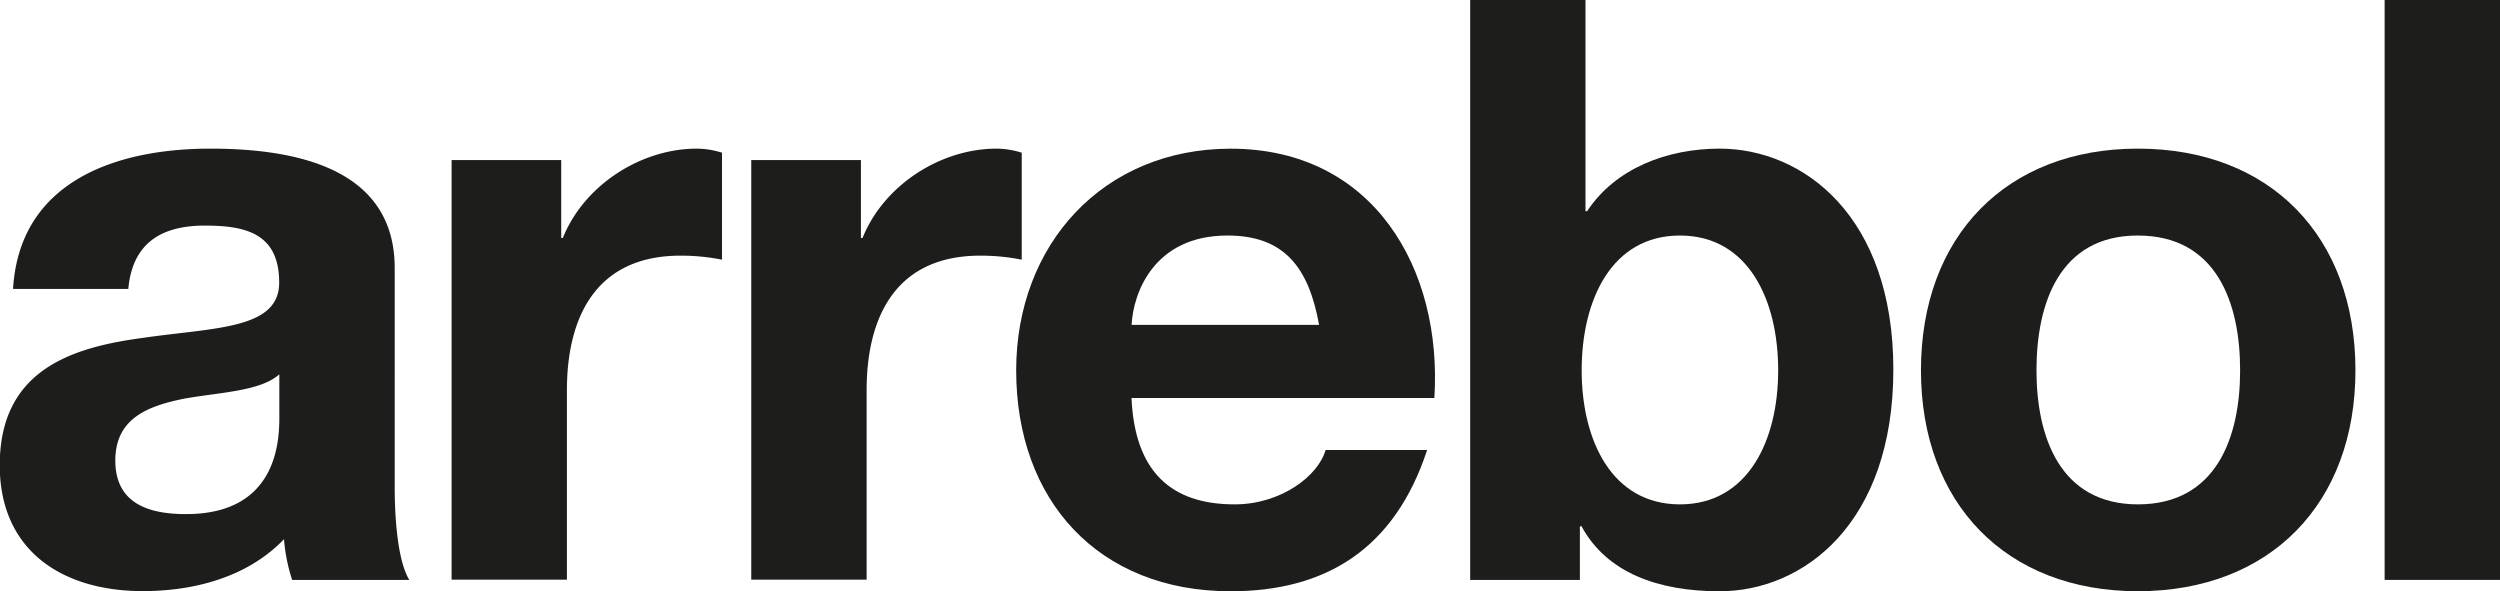
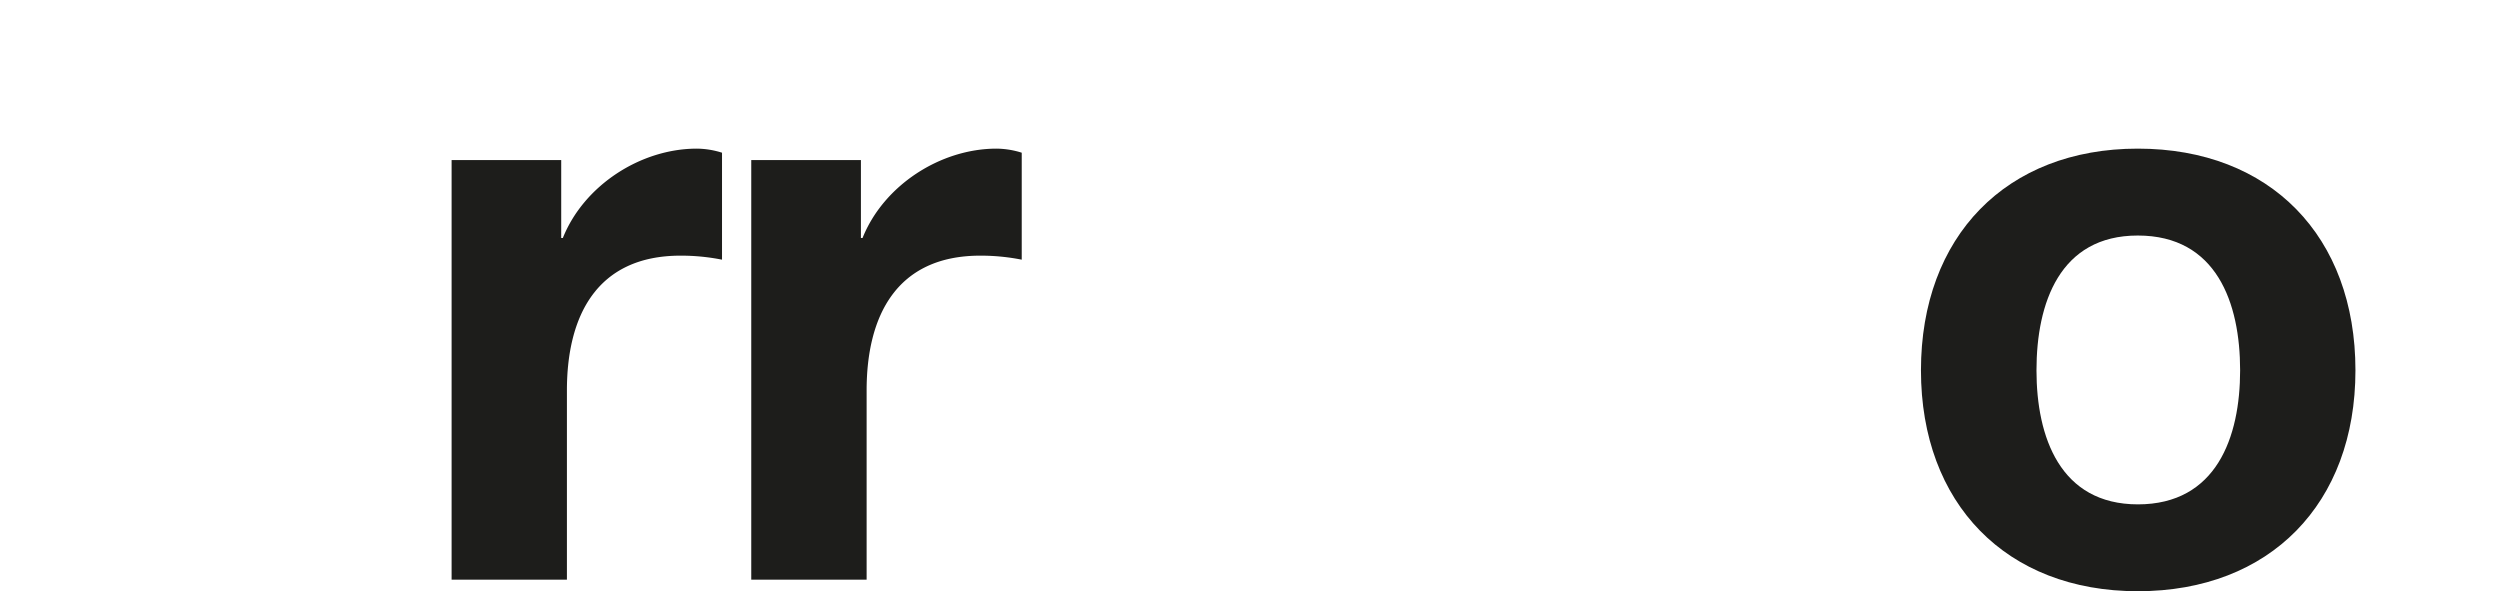
<svg xmlns="http://www.w3.org/2000/svg" id="Capa_1" data-name="Capa 1" viewBox="0 0 490.81 116.07">
  <defs>
    <style>.cls-1{fill:#1d1d1b;}</style>
  </defs>
  <title>logo-arrebol-negro</title>
-   <path class="cls-1" d="M6.75,59.47C8,38.27,27,31.89,45.49,31.89c16.43,0,36.19,3.67,36.19,23.44V98.22c0,7.49.8,15,2.87,18.34h-23a33.75,33.75,0,0,1-1.6-8c-7.17,7.49-17.7,10.2-27.74,10.2-15.63,0-28.07-7.81-28.07-24.71,0-18.65,14-23.12,28.07-25C46.13,67,59,67.45,59,58.2,59,48.47,52.35,47,44.38,47c-8.61,0-14.19,3.51-15,12.43H6.75ZM59,76.22C55.22,79.57,47.25,79.72,40.23,81c-7,1.43-13.4,3.83-13.4,12.12,0,8.45,6.54,10.52,13.88,10.52,17.69,0,18.32-14,18.32-19V76.22h0Z" transform="translate(-4.19 -2.71)" />
  <path class="cls-1" d="M92.85,34.13h21.52v15.3h0.32C118.84,39.07,130,31.89,141,31.89a16.87,16.87,0,0,1,4.94.8v21a41.41,41.41,0,0,0-8.13-.79c-16.58,0-22.32,12-22.32,26.46v37.15H92.85V34.13h0Z" transform="translate(-4.19 -2.71)" />
  <path class="cls-1" d="M151.68,34.13h21.53v15.3h0.32c4.15-10.36,15.31-17.54,26.31-17.54a16.9,16.9,0,0,1,4.94.8v21a41.35,41.35,0,0,0-8.13-.79c-16.58,0-22.32,12-22.32,26.46v37.15H151.68V34.13h0Z" transform="translate(-4.19 -2.71)" />
-   <path class="cls-1" d="M226.33,80.84c0.64,14.35,7.66,20.89,20.25,20.89,9.09,0,16.42-5.58,17.86-10.68h19.93c-6.37,19.45-19.93,27.74-38.58,27.74-26,0-42.1-17.86-42.1-43.36,0-24.72,17.07-43.53,42.1-43.53,28.06,0,41.62,23.6,40,48.95H226.33Zm36.83-14.35c-2.07-11.48-7-17.54-18-17.54-14.35,0-18.49,11.17-18.81,17.54h36.83Z" transform="translate(-4.19 -2.71)" />
-   <path class="cls-1" d="M292.82,2.71h22.64V44.17h0.32c5.57-8.45,15.78-12.28,26-12.28,16.42,0,34.12,13.23,34.12,43.37,0,30.29-17.7,43.53-34.12,43.53-12.12,0-22.17-3.66-27.1-12.76h-0.32v10.53H292.82V2.71h0ZM334,48.95c-13.39,0-19.29,12.6-19.29,26.47,0,13.71,5.9,26.31,19.29,26.31s19.29-12.59,19.29-26.31c0-13.87-5.9-26.47-19.29-26.47h0Z" transform="translate(-4.19 -2.71)" />
  <path class="cls-1" d="M423.89,31.89c26,0,42.73,17.22,42.73,43.53,0,26.14-16.75,43.36-42.73,43.36-25.83,0-42.57-17.22-42.57-43.36,0-26.31,16.75-43.53,42.57-43.53h0Zm0,69.84c15.47,0,20.09-13.23,20.09-26.31,0-13.24-4.62-26.47-20.09-26.47C408.58,48.95,404,62.18,404,75.42c0,13.07,4.62,26.31,19.93,26.31h0Z" transform="translate(-4.19 -2.71)" />
-   <polygon class="cls-1" points="468.16 0 490.81 0 490.81 113.85 468.16 113.85 468.16 0 468.16 0" />
</svg>